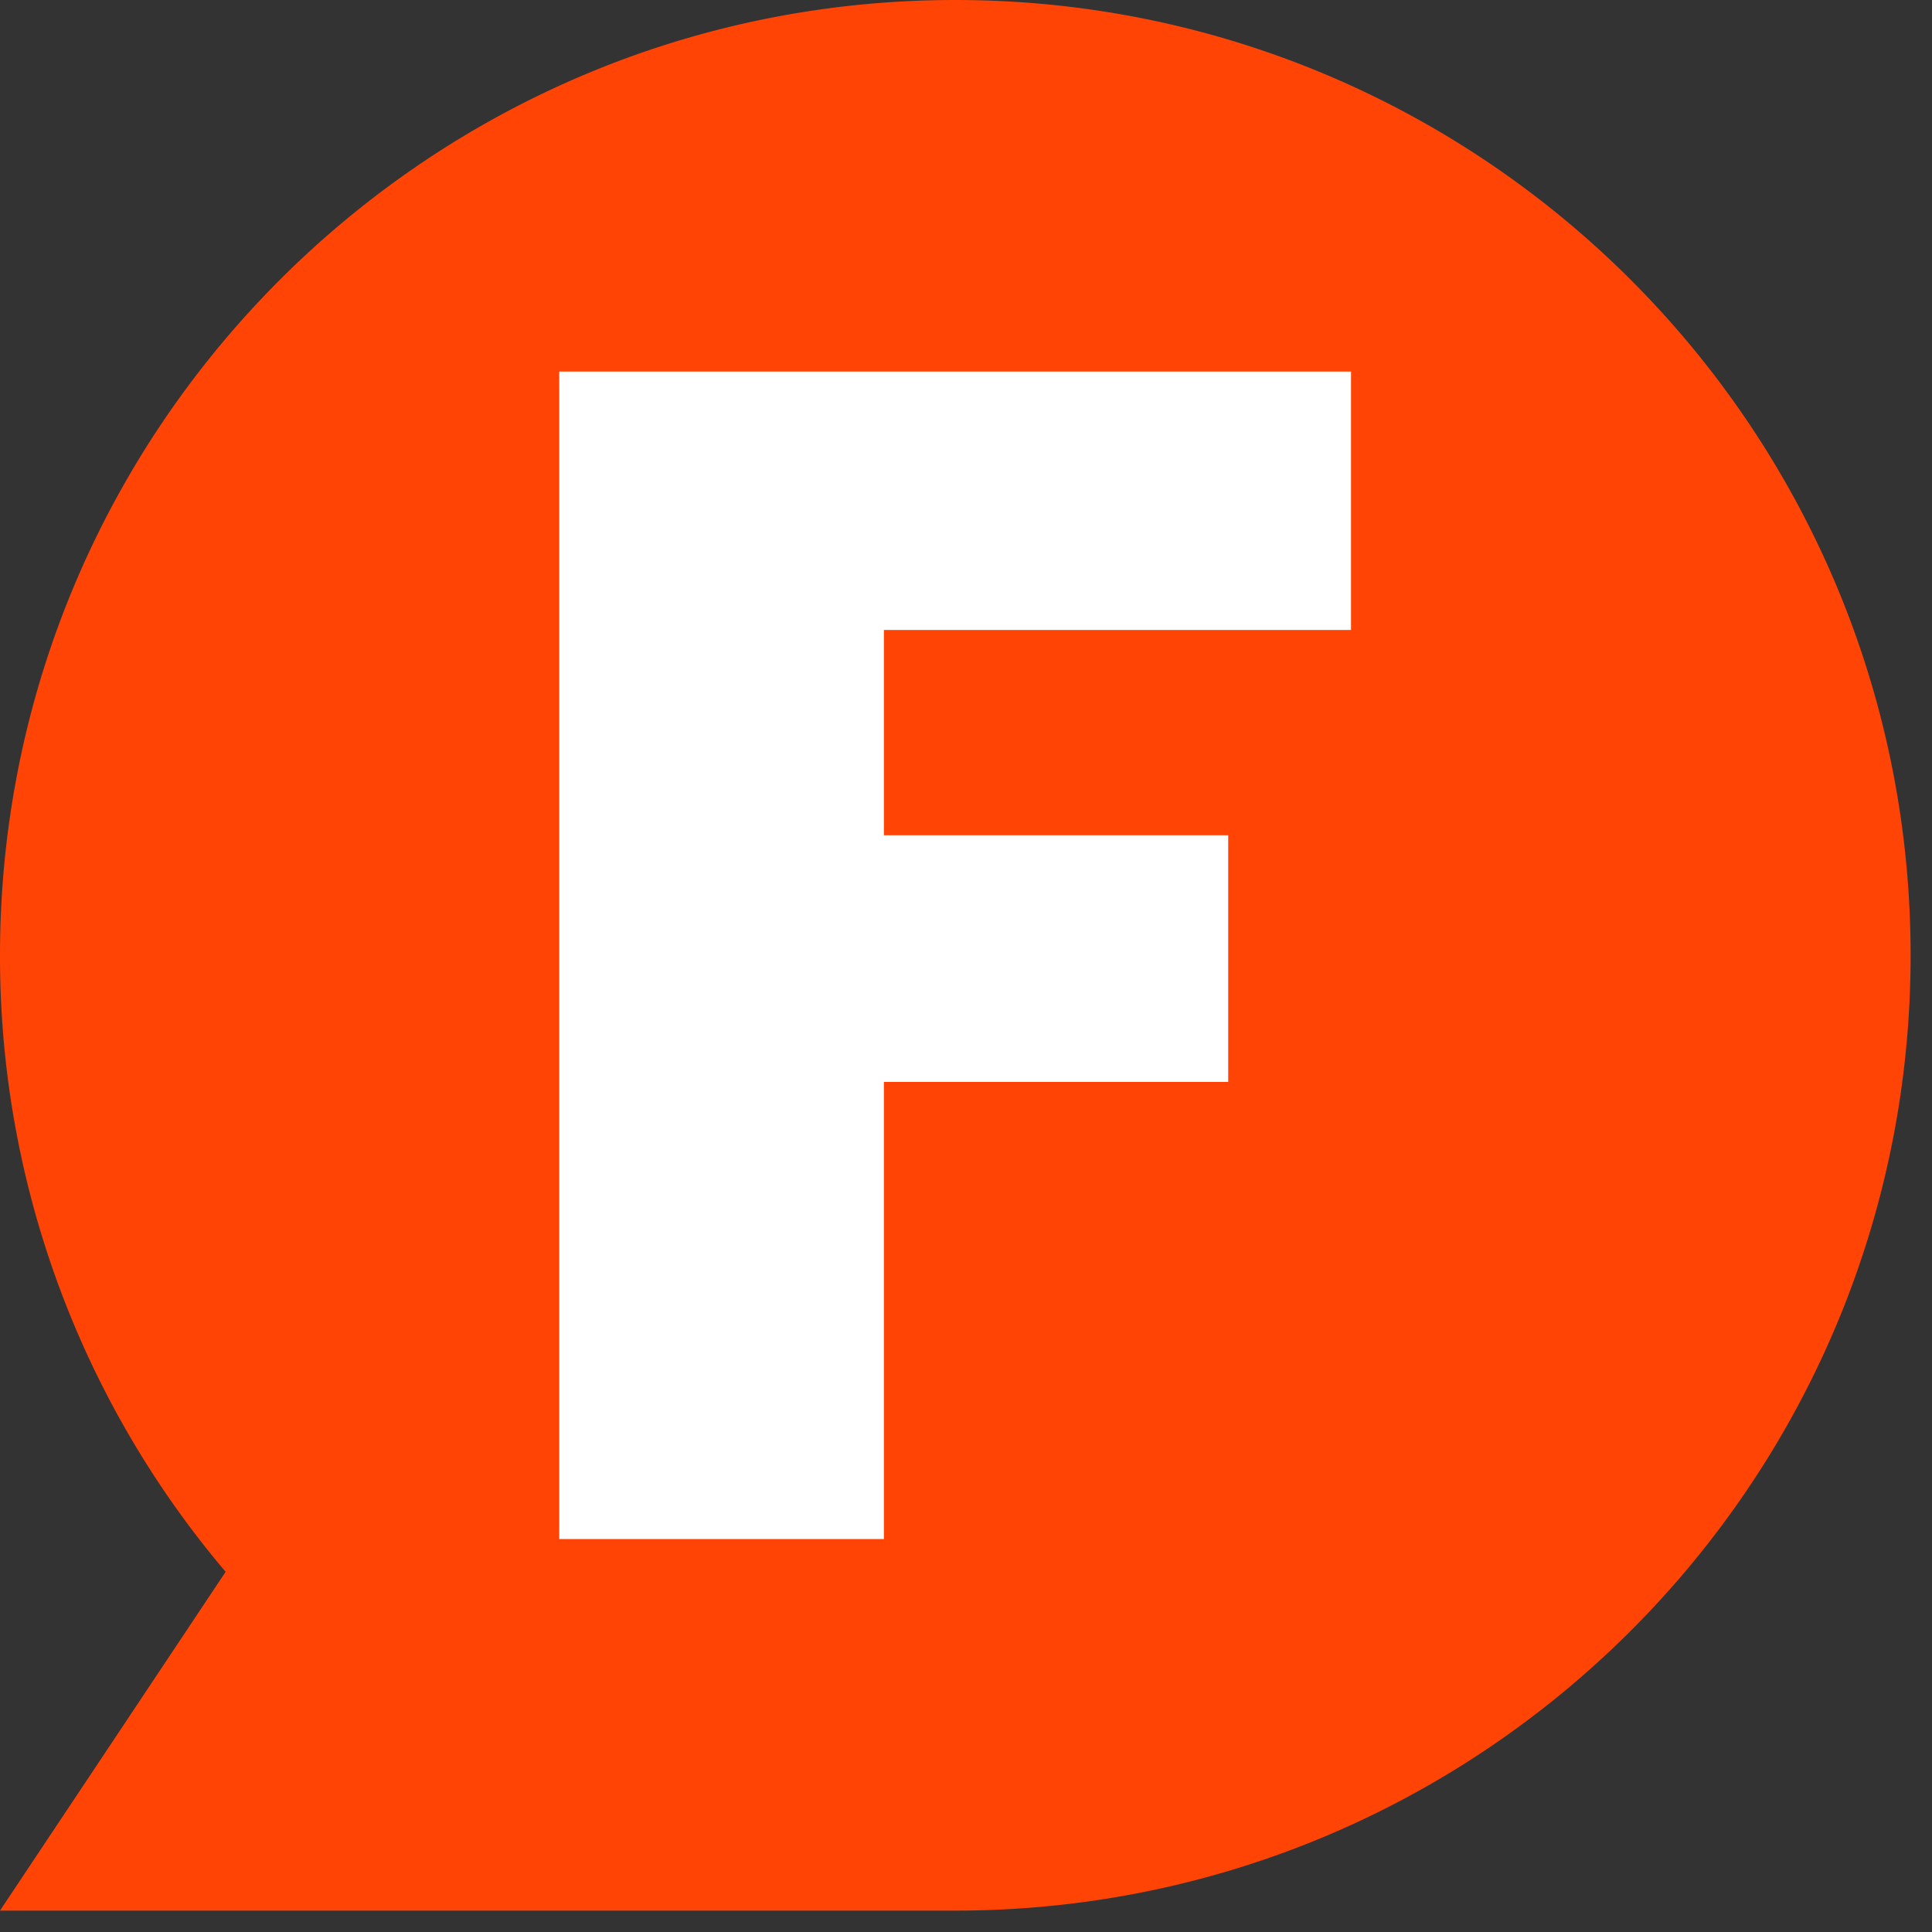
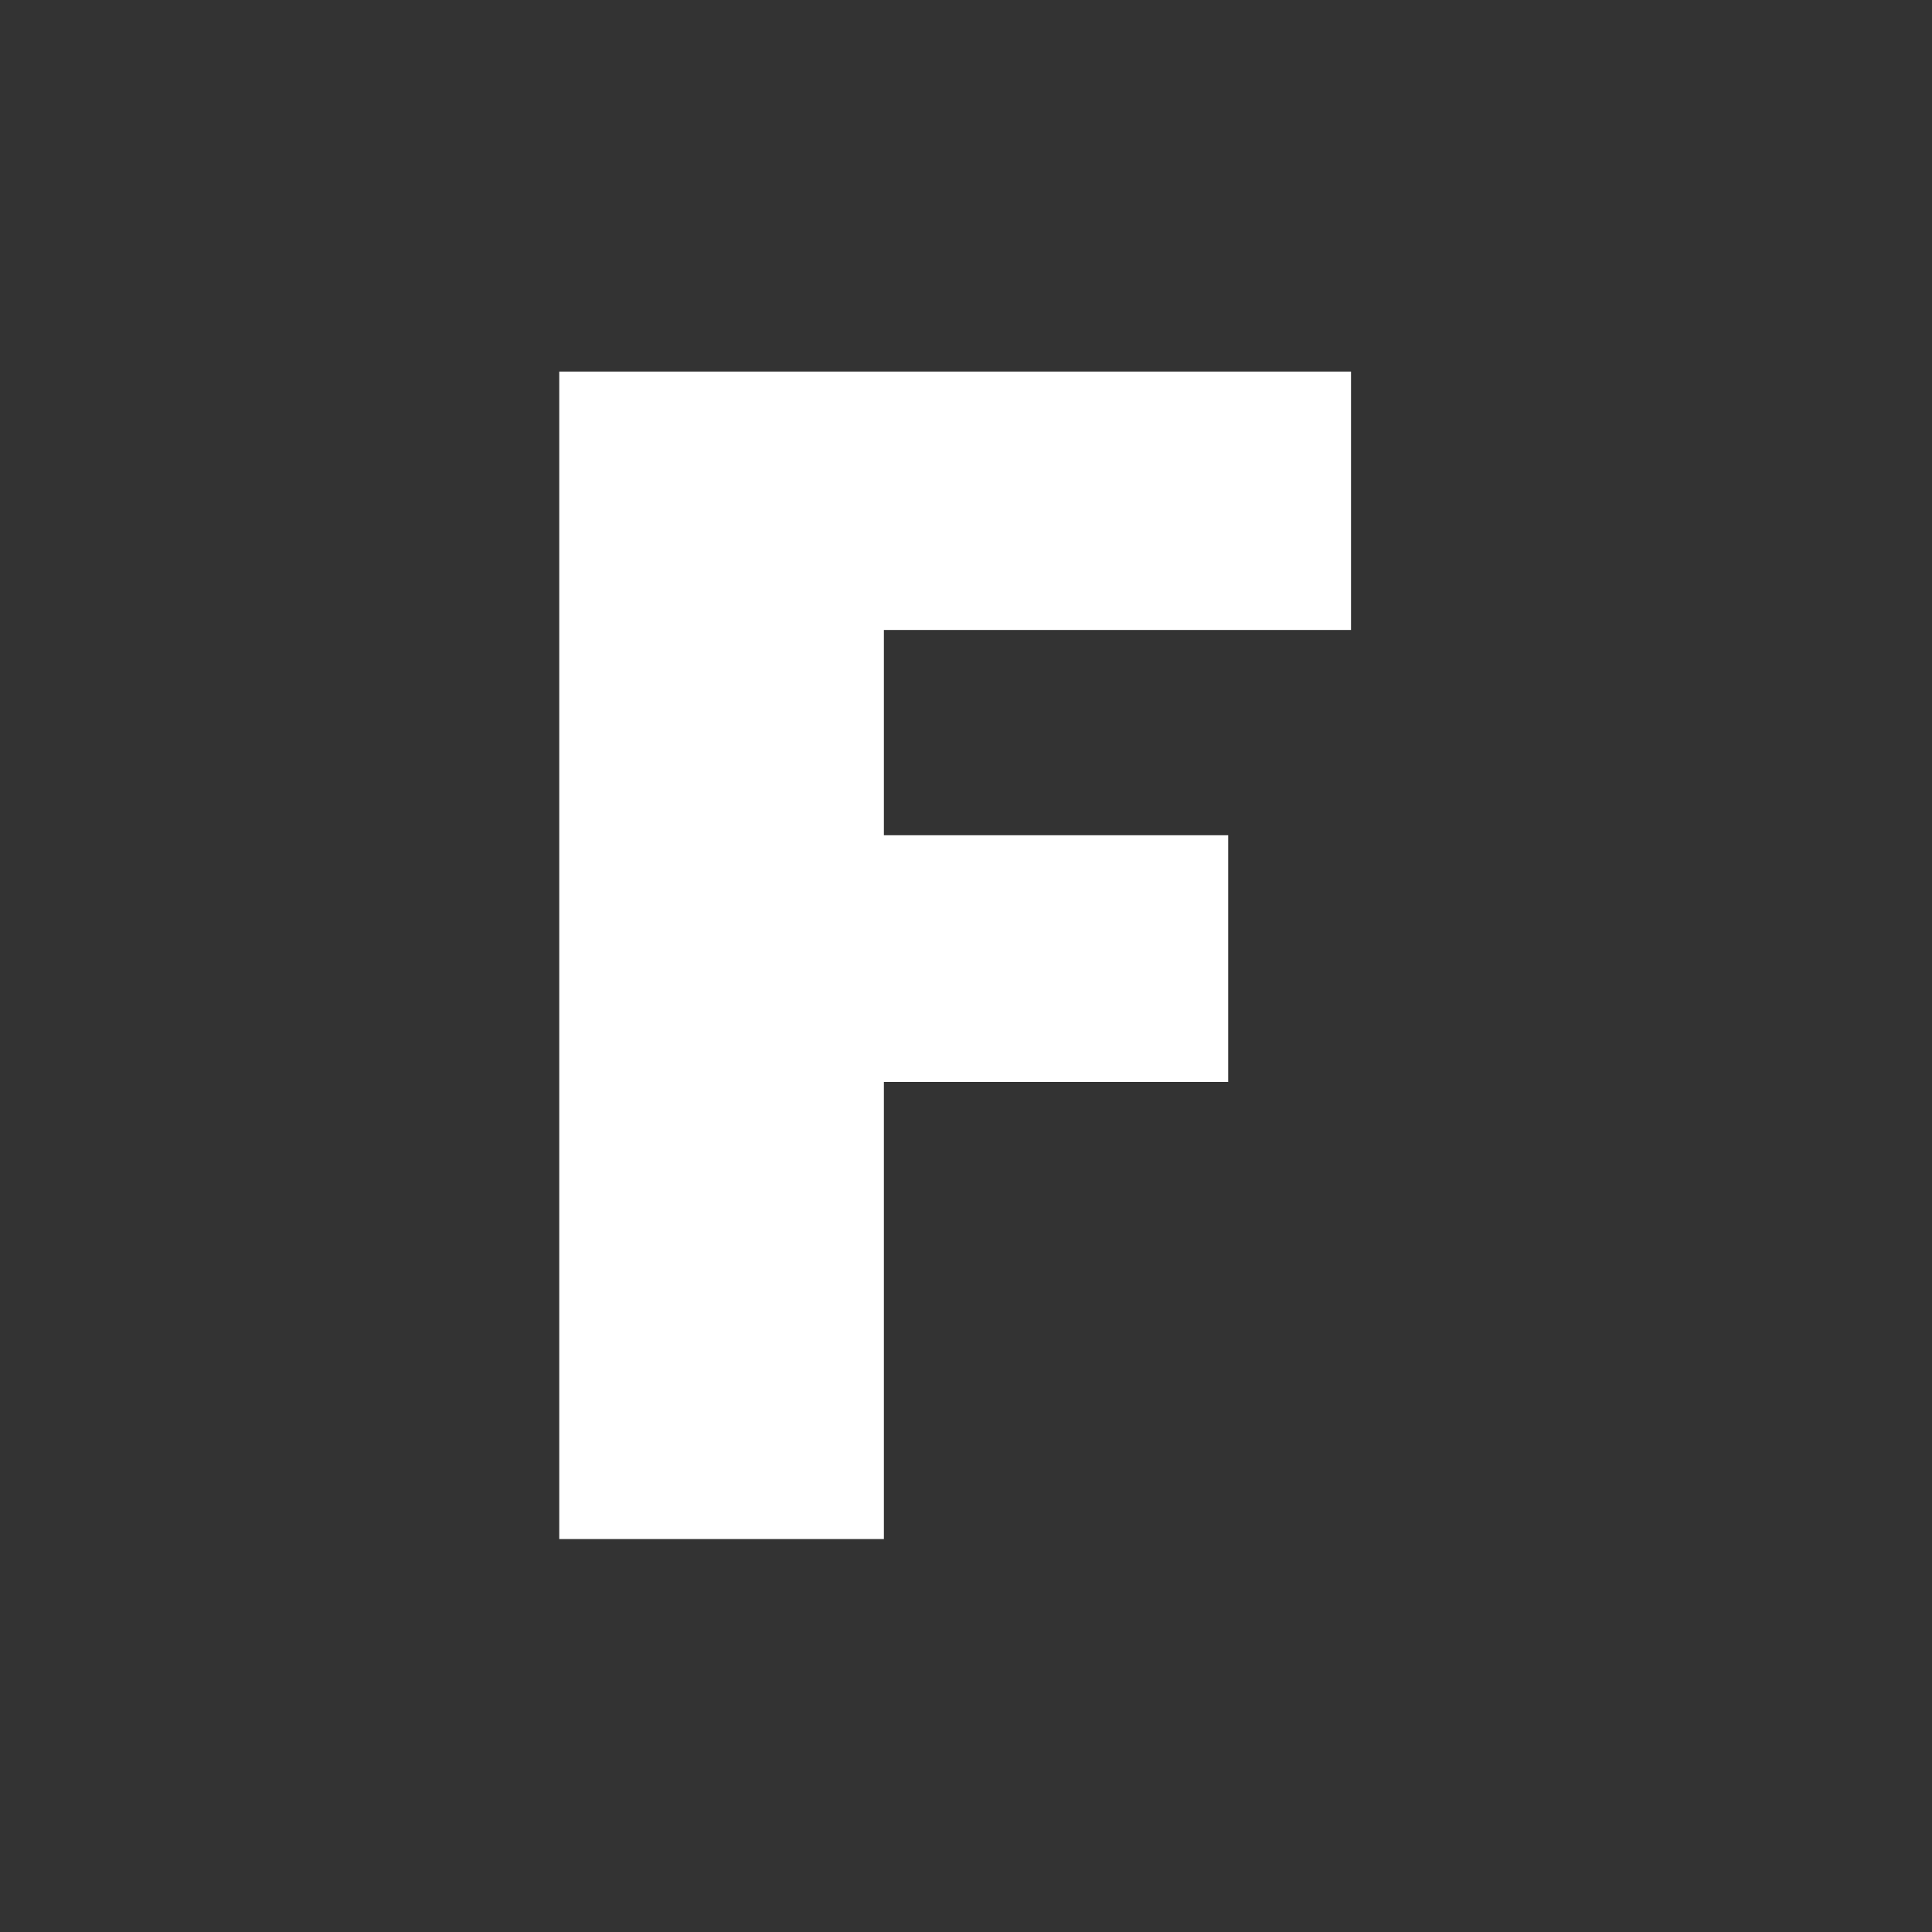
<svg xmlns="http://www.w3.org/2000/svg" fill="none" viewBox="0 0 56 56">
  <rect x="0" y="0" width="56" height="56" fill="#333333" stroke="none" />
-   <path class="c" d="M55.38 27.69c0 15.29-12.4 27.69-27.69 27.69H0l6.54-9.82A27.57 27.57 0 010 27.69C0 12.4 12.4 0 27.69 0c15.29 0 27.69 12.4 27.69 27.69z" />
-   <path class="f" d="M39.16 10.77v7.49H25.62v5.95h9.98v7.15h-9.98v13.25h-9.41V10.77H39.16z" />
+   <path class="f" d="M39.16 10.77v7.49H25.62v5.95h9.98v7.15h-9.98v13.25h-9.41V10.77z" />
  <style>
    .c { fill: #FF4405; }
    .f { fill: #fff; }
    @media (prefers-color-scheme: dark) {
        .c { fill: #FF692E; }
        .f { fill: #000; }
    }
</style>
</svg>